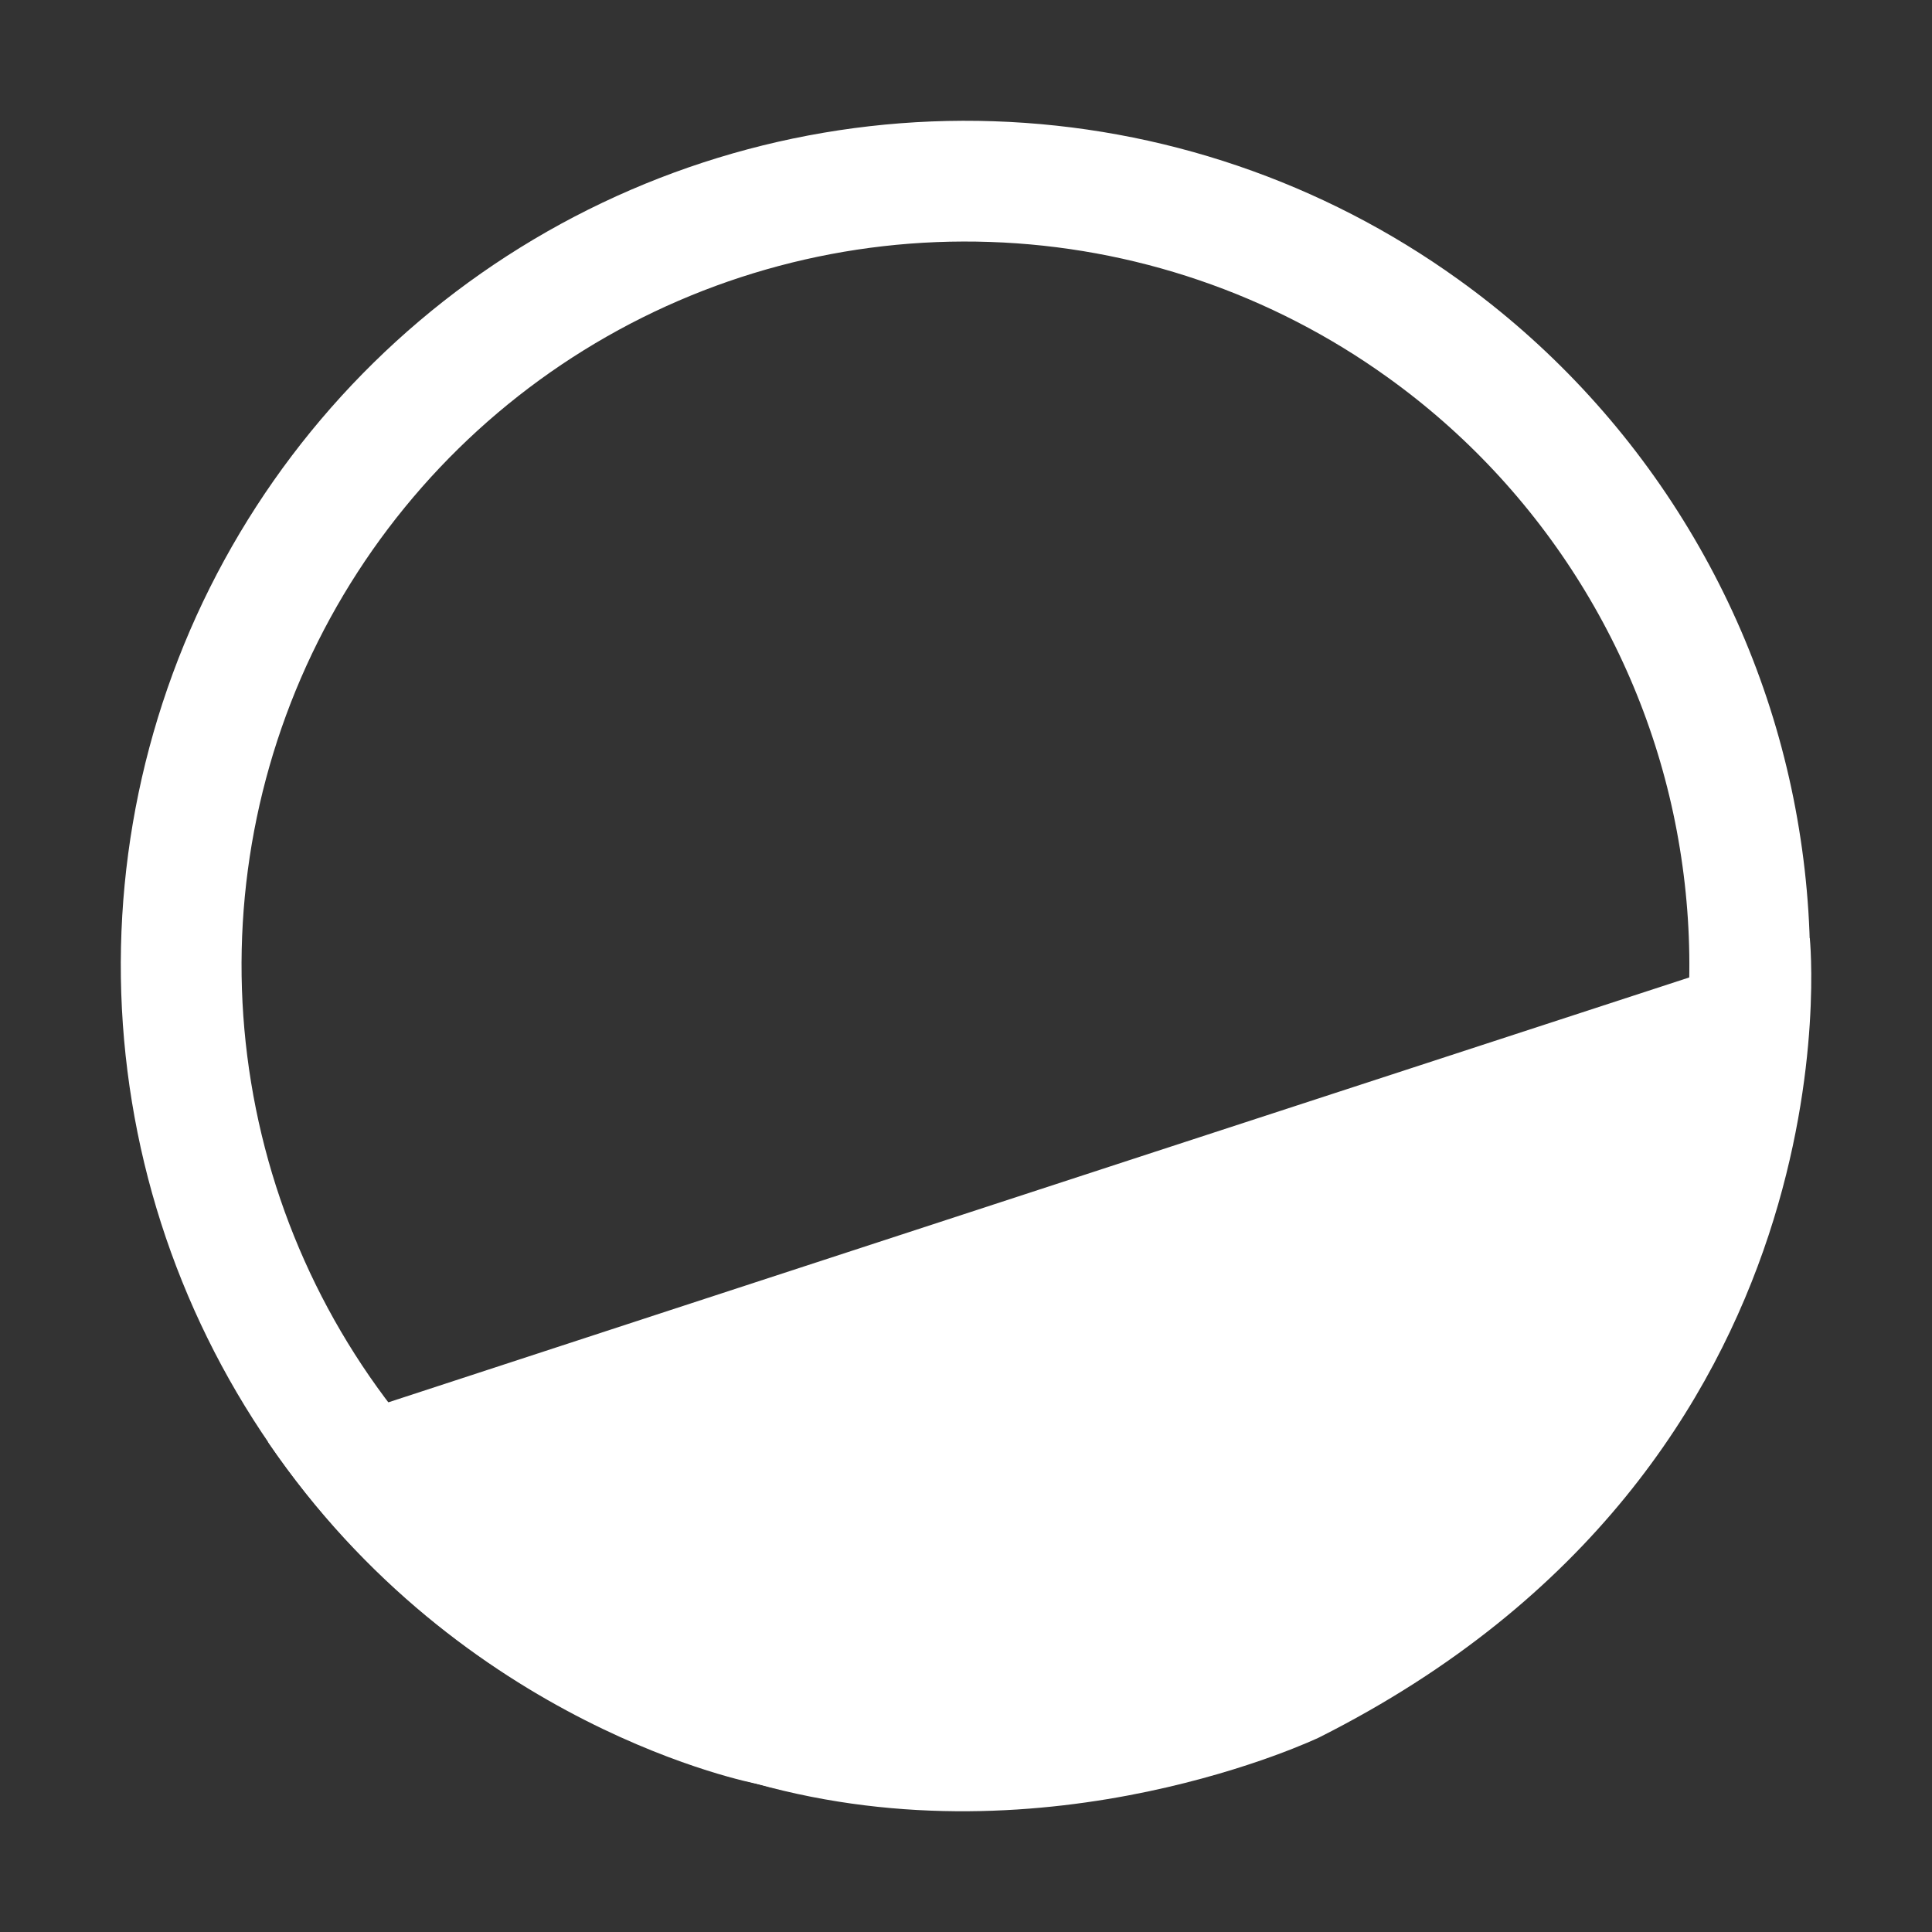
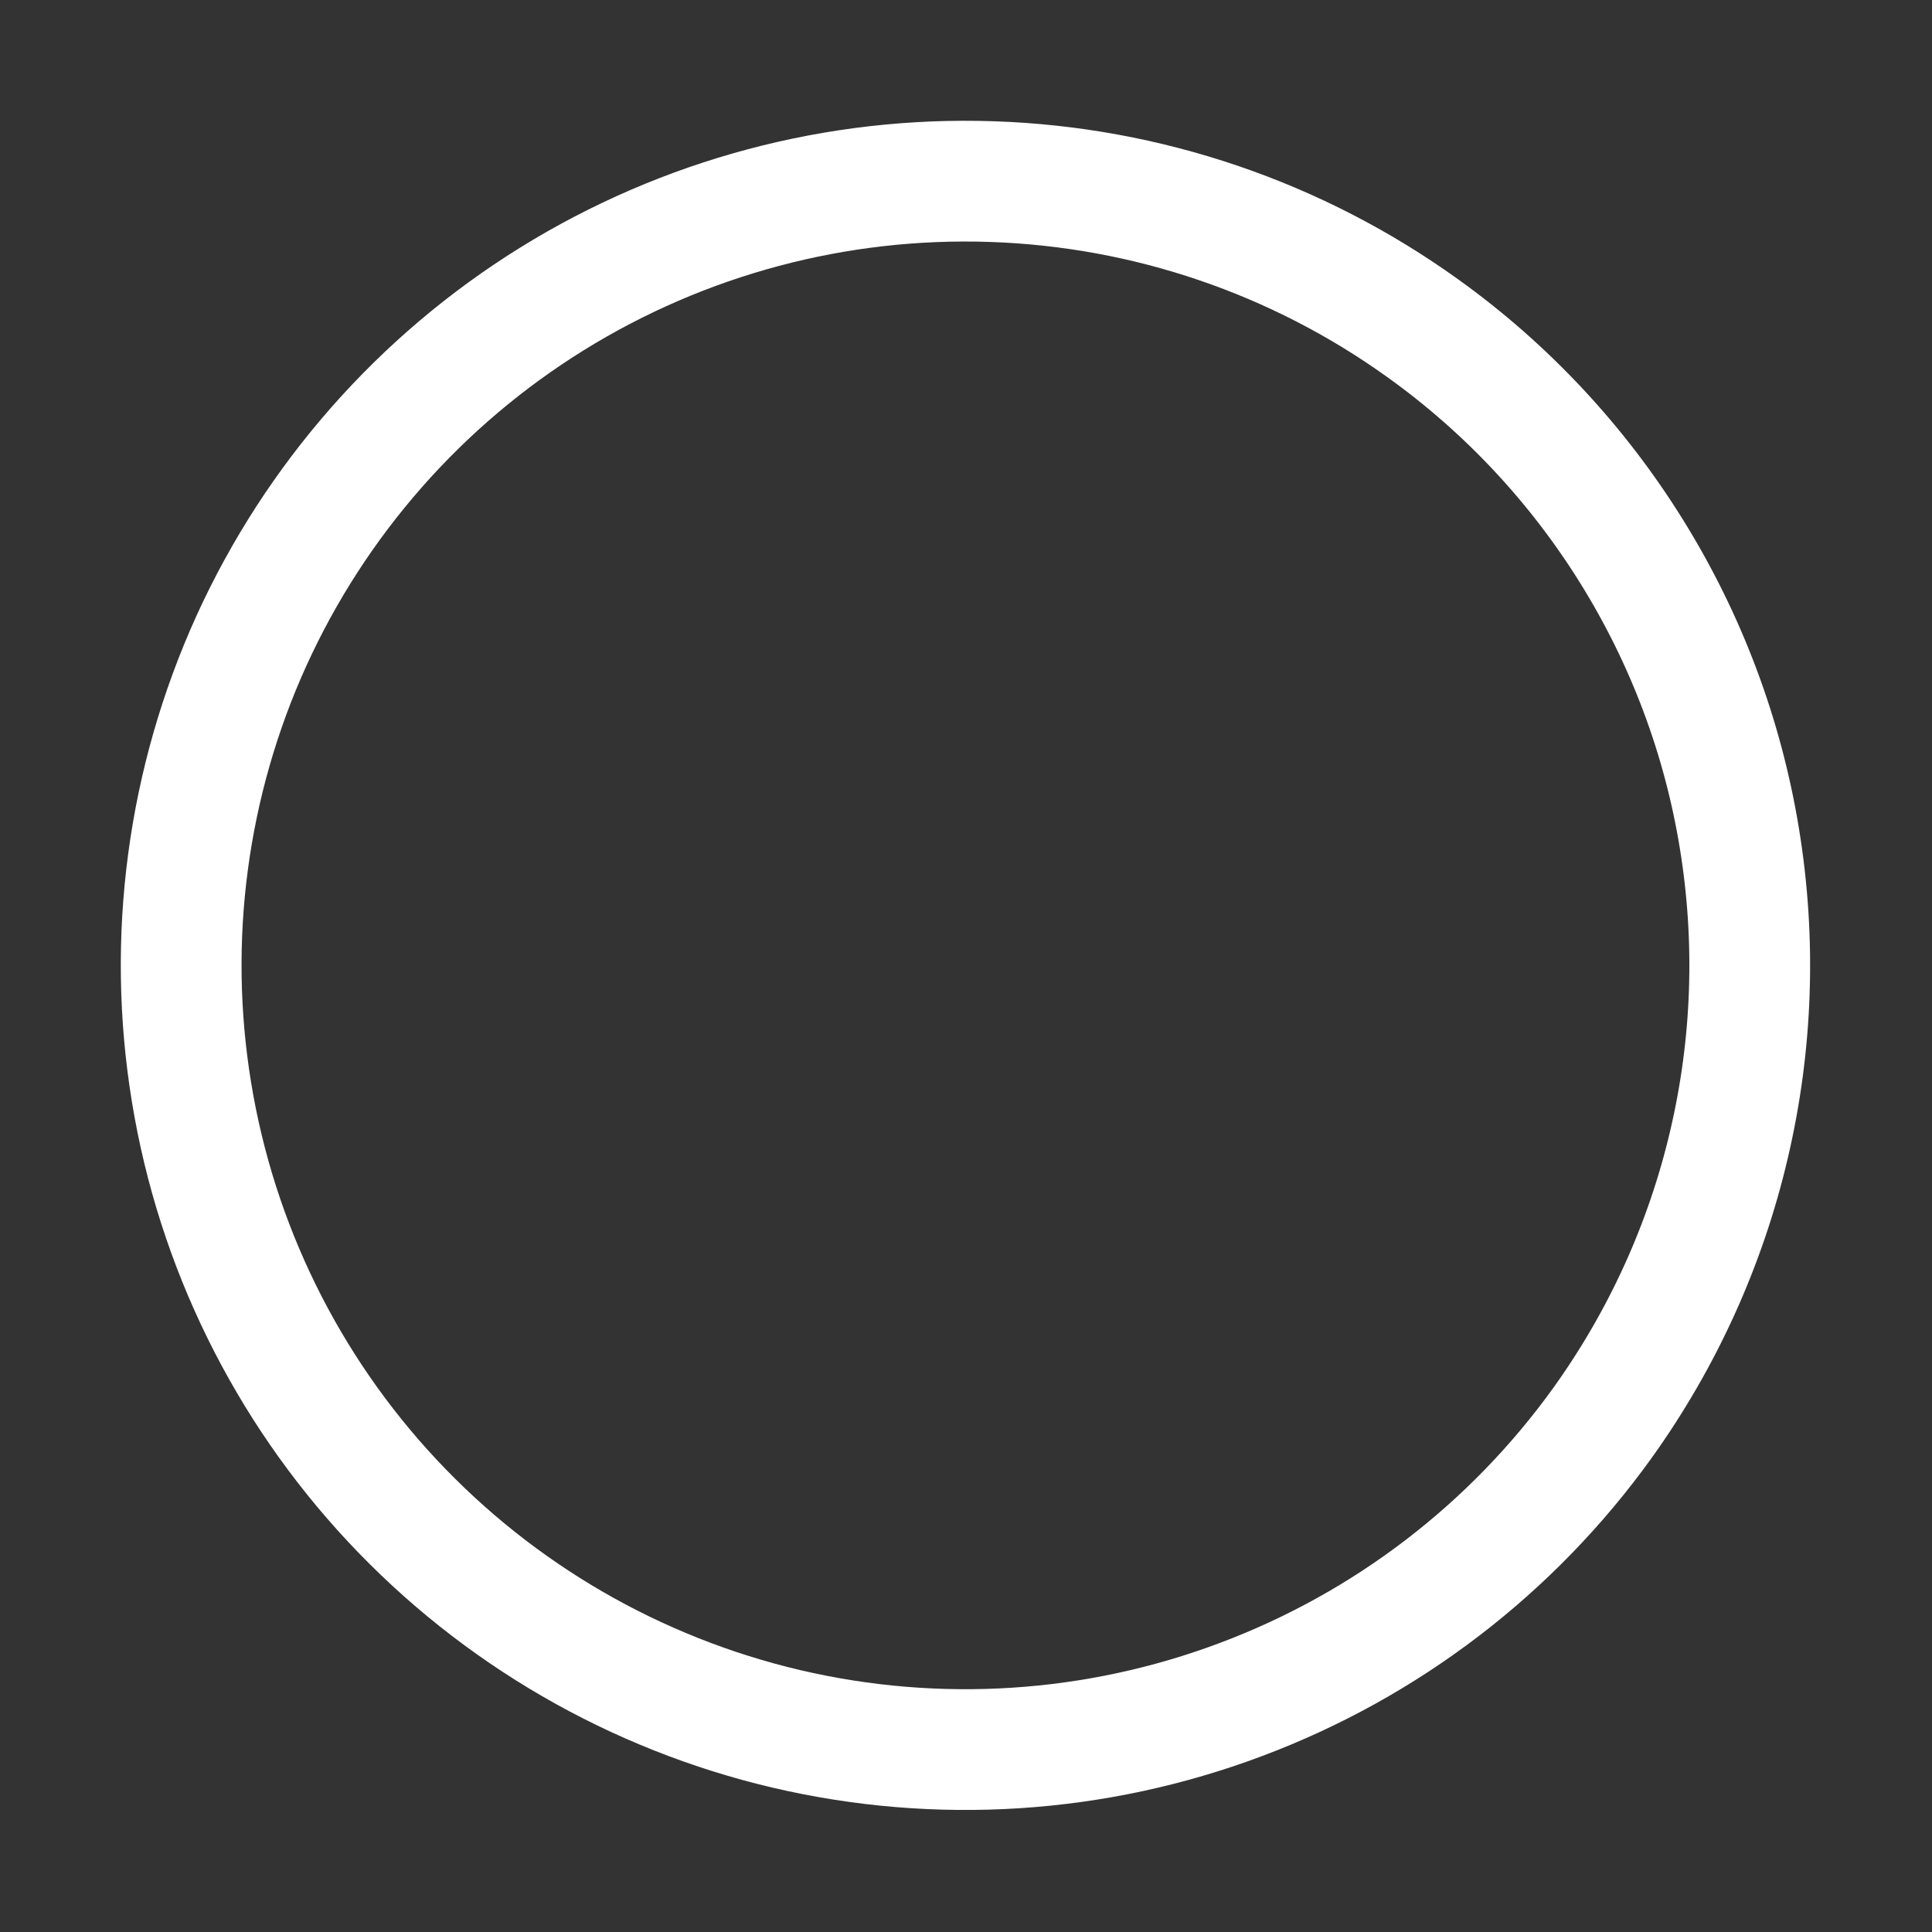
<svg xmlns="http://www.w3.org/2000/svg" viewBox="0 0 16 16" fill="none">
  <rect x="0" y="0" width="16" height="16" fill="#333333" stroke="none" />
  <path d="M8.216 1.504C9.5 1.547 10.742 1.97 11.785 2.72C12.478 3.217 13.066 3.847 13.515 4.571C13.965 5.296 14.268 6.102 14.405 6.944C14.543 7.786 14.514 8.646 14.319 9.477C14.125 10.307 13.768 11.091 13.271 11.784C12.521 12.827 11.479 13.624 10.276 14.075C9.074 14.527 7.764 14.611 6.513 14.318C5.262 14.024 4.127 13.367 3.249 12.428C2.372 11.49 1.793 10.312 1.586 9.045C1.378 7.777 1.551 6.477 2.082 5.307C2.614 4.138 3.48 3.152 4.572 2.475C5.664 1.798 6.932 1.46 8.216 1.504Z" stroke="#ffffff" />
-   <path d="M2.218 11.94C2.218 11.94 6.841 10.426 14.988 7.769C14.988 7.769 15.434 12.12 10.924 14.389C10.924 14.389 8.7 15.455 6.26 14.771C6.26 14.771 3.83 14.312 2.218 11.94Z" fill="#ffffff" />
</svg>